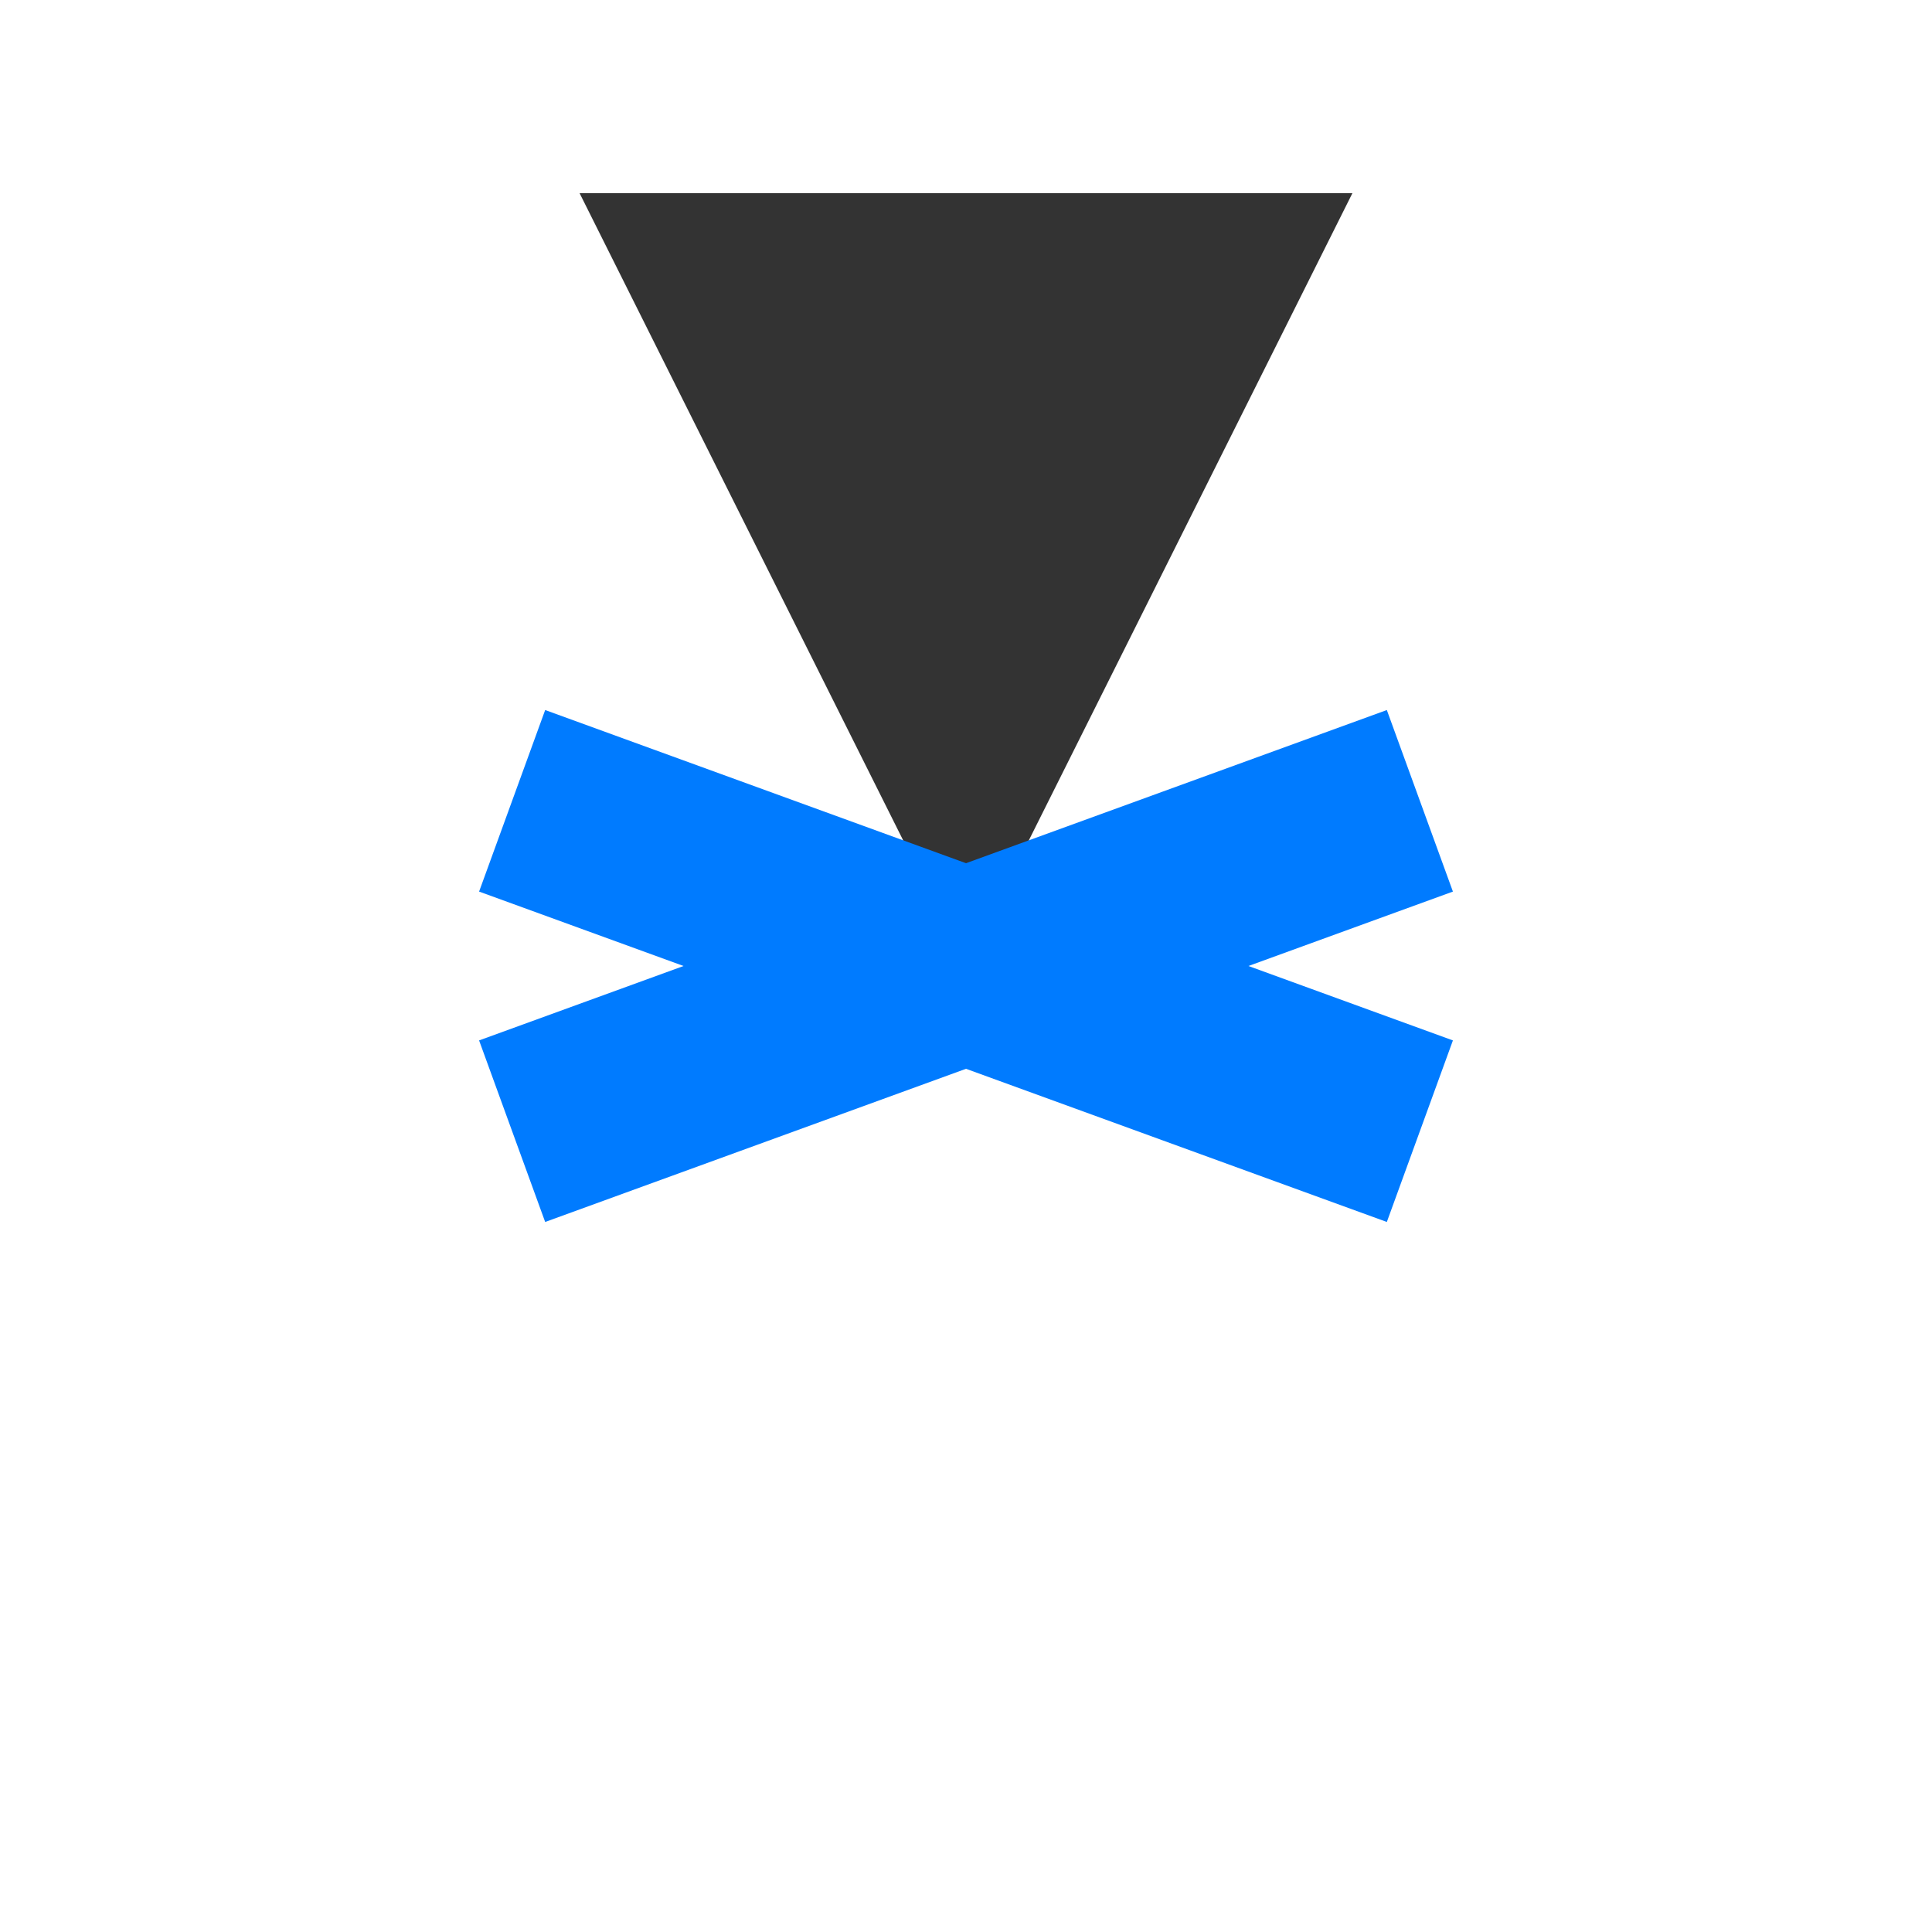
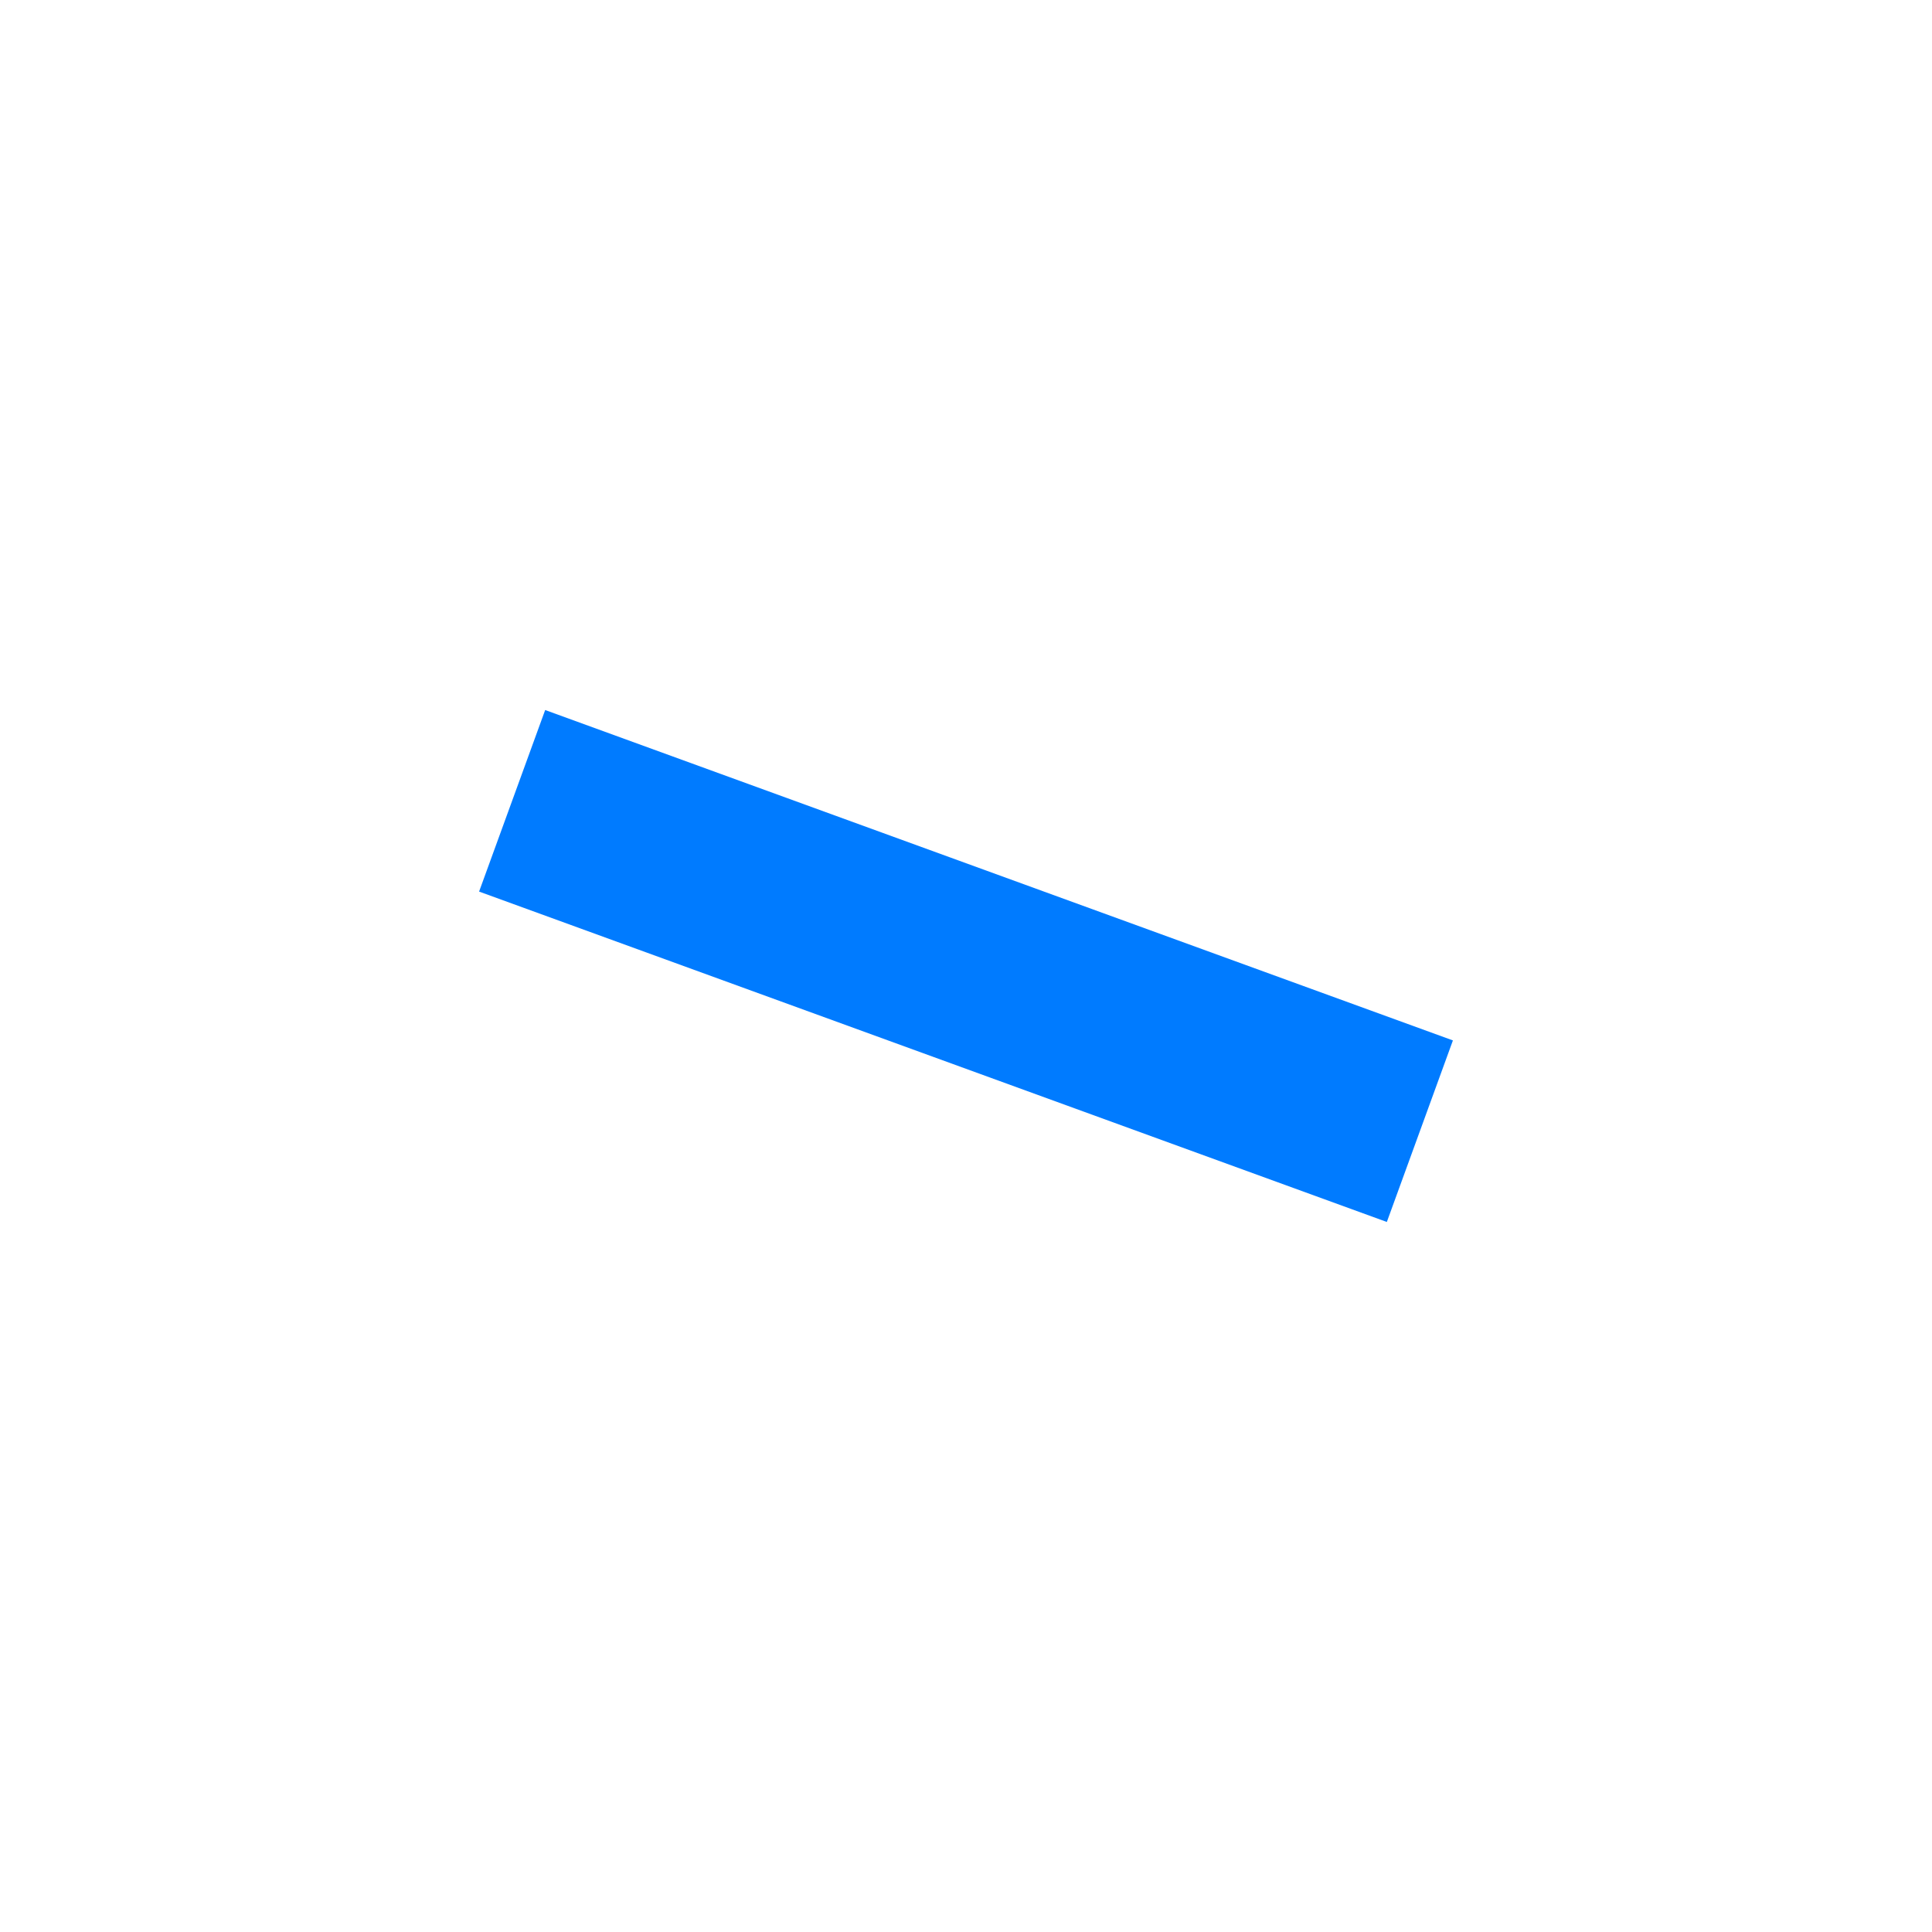
<svg xmlns="http://www.w3.org/2000/svg" width="100" height="100" viewBox="0 0 100 100">
  <g transform="translate(50, 50)">
-     <polygon points="0,0 -20,-40 20,-40" fill="#333333" />
    <rect x="-25" y="-5" width="50" height="10" transform="rotate(20)" fill="#007bff" />
-     <rect x="-25" y="-5" width="50" height="10" transform="rotate(-20)" fill="#007bff" />
  </g>
</svg>